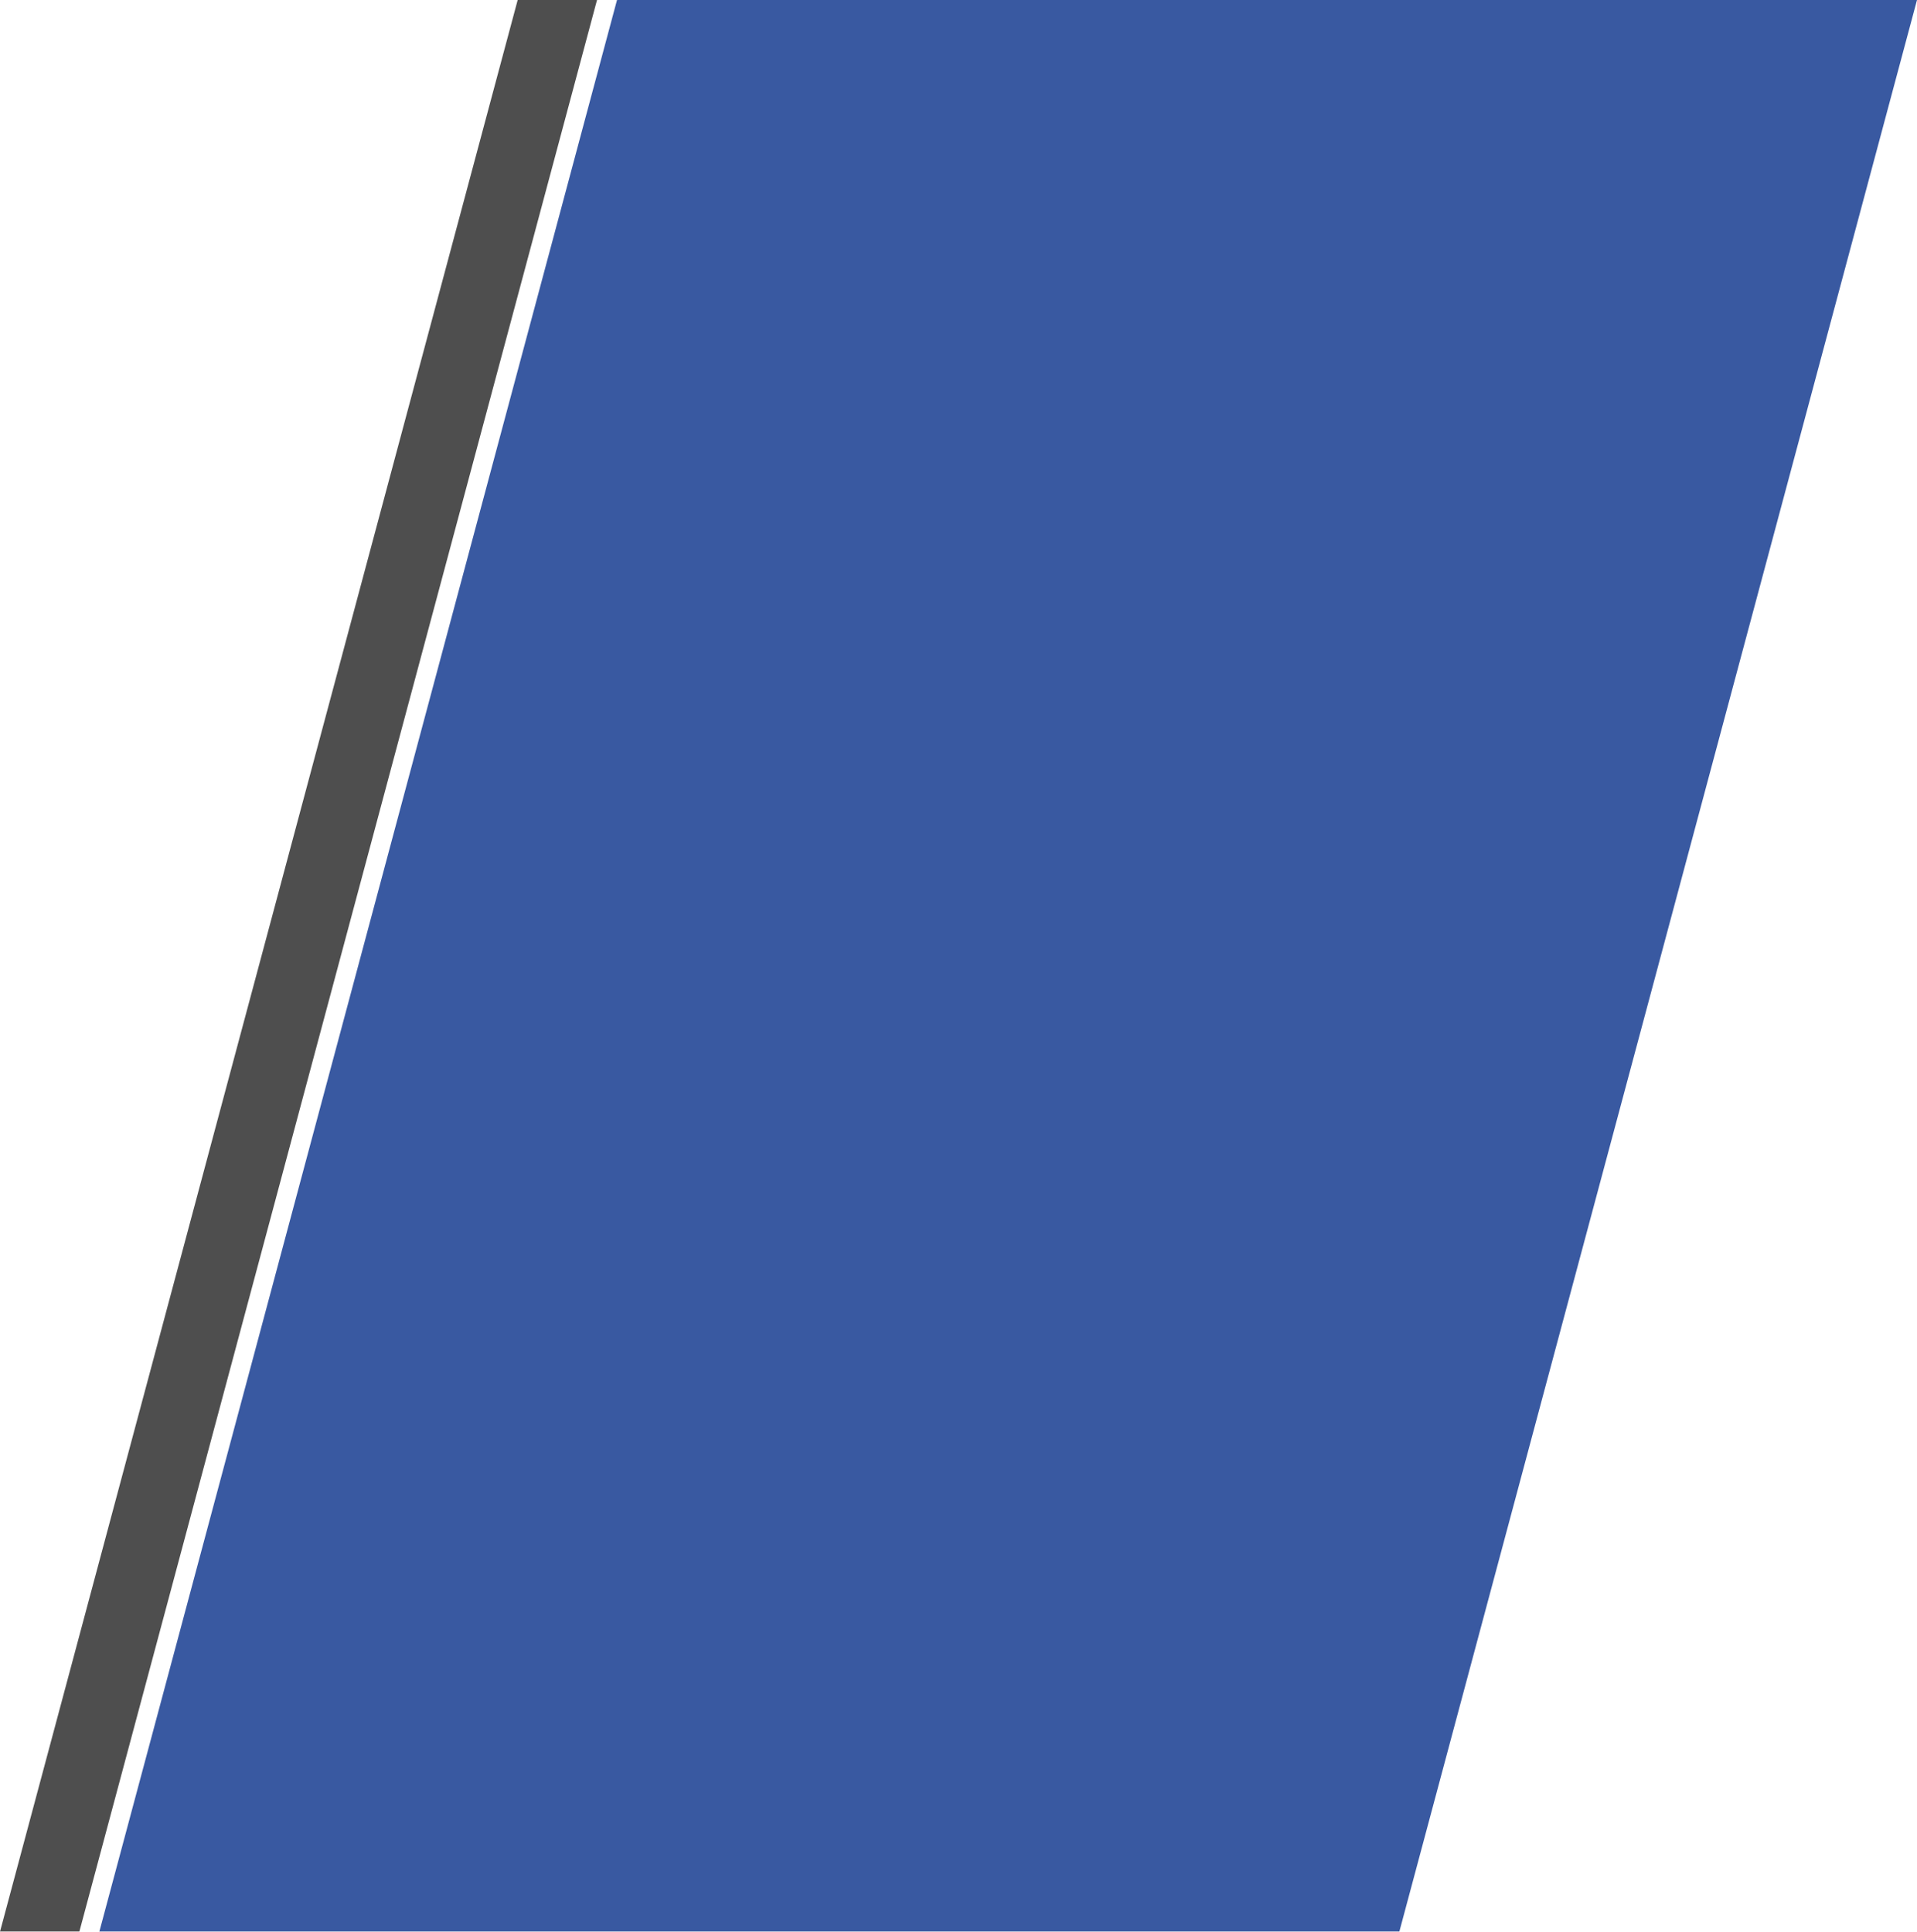
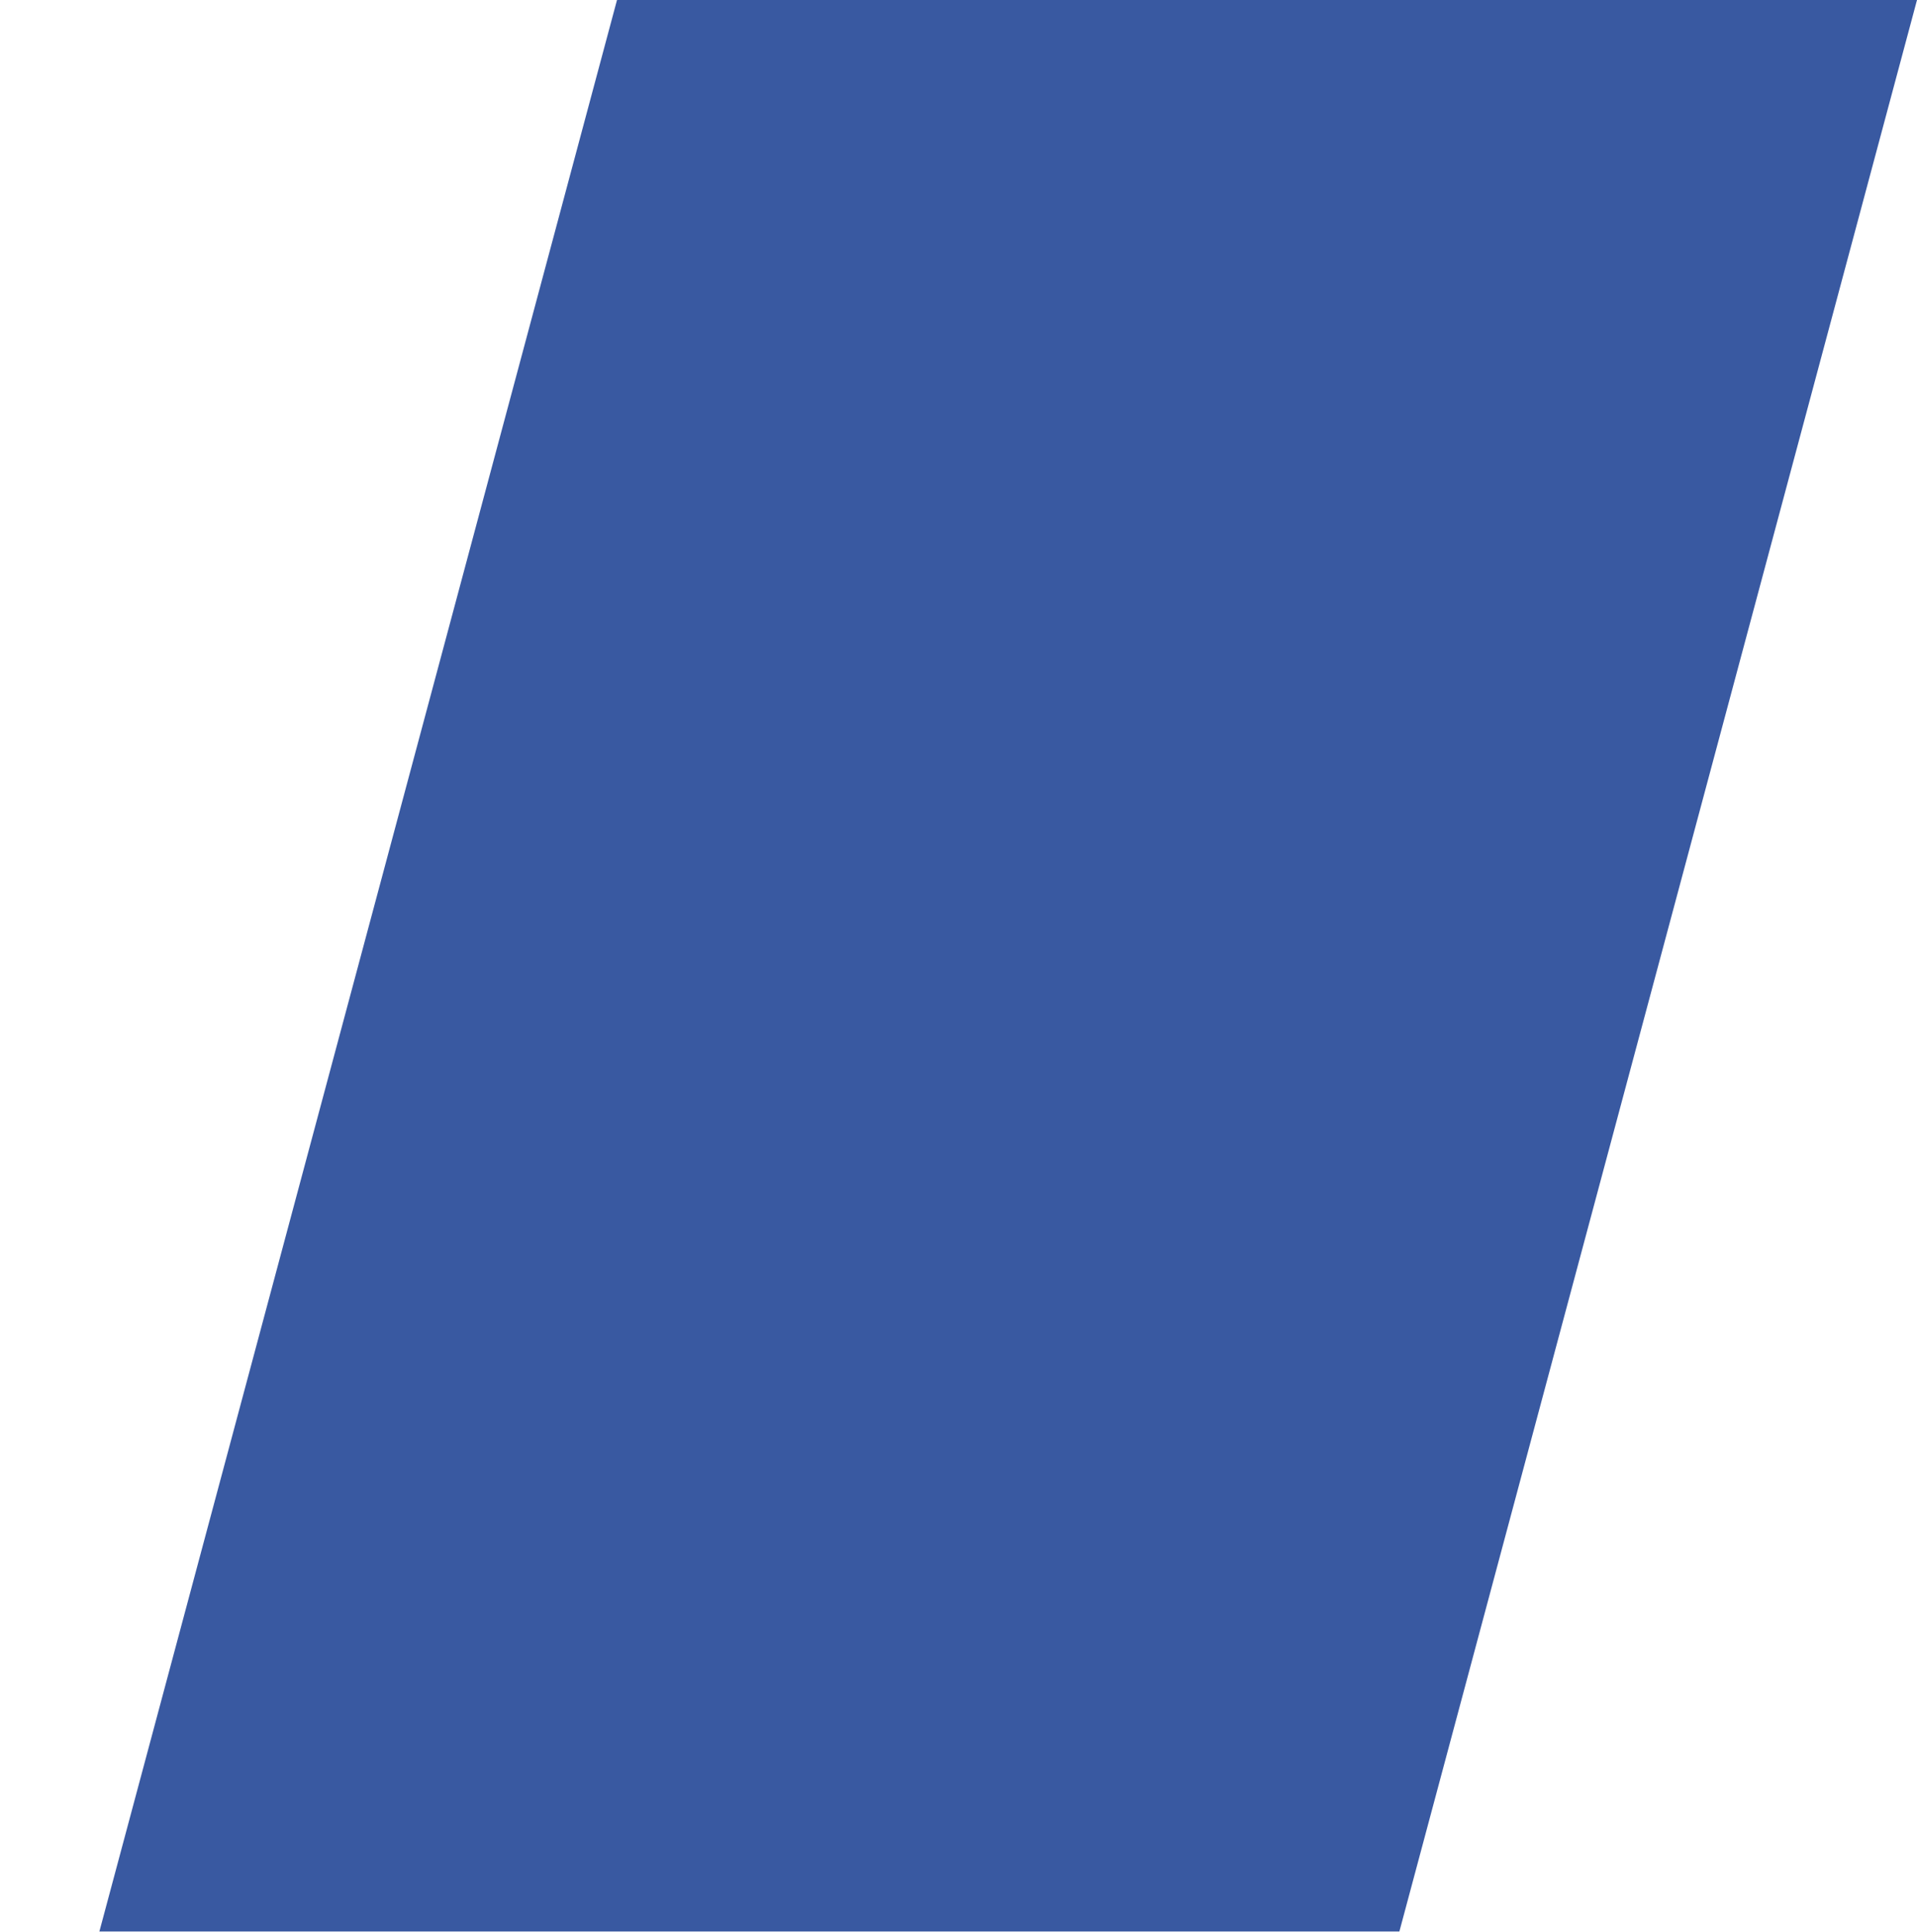
<svg xmlns="http://www.w3.org/2000/svg" viewBox="0 0 744.17 750">
  <defs>
    <style>.cls-1{opacity:0.9;}.cls-2{fill:#244797;}.cls-3{fill:#3b3b3b;}</style>
  </defs>
  <g id="レイヤー_2" data-name="レイヤー 2">
    <g id="レイヤー_1-2" data-name="レイヤー 1">
      <g class="cls-1">
        <polygon class="cls-2" points="239.52 0 38.56 750 543.21 750 744.17 0 239.52 0" />
-         <polygon class="cls-3" points="200.96 0 0 750 30.8 750 231.76 0 200.96 0" />
      </g>
    </g>
  </g>
</svg>